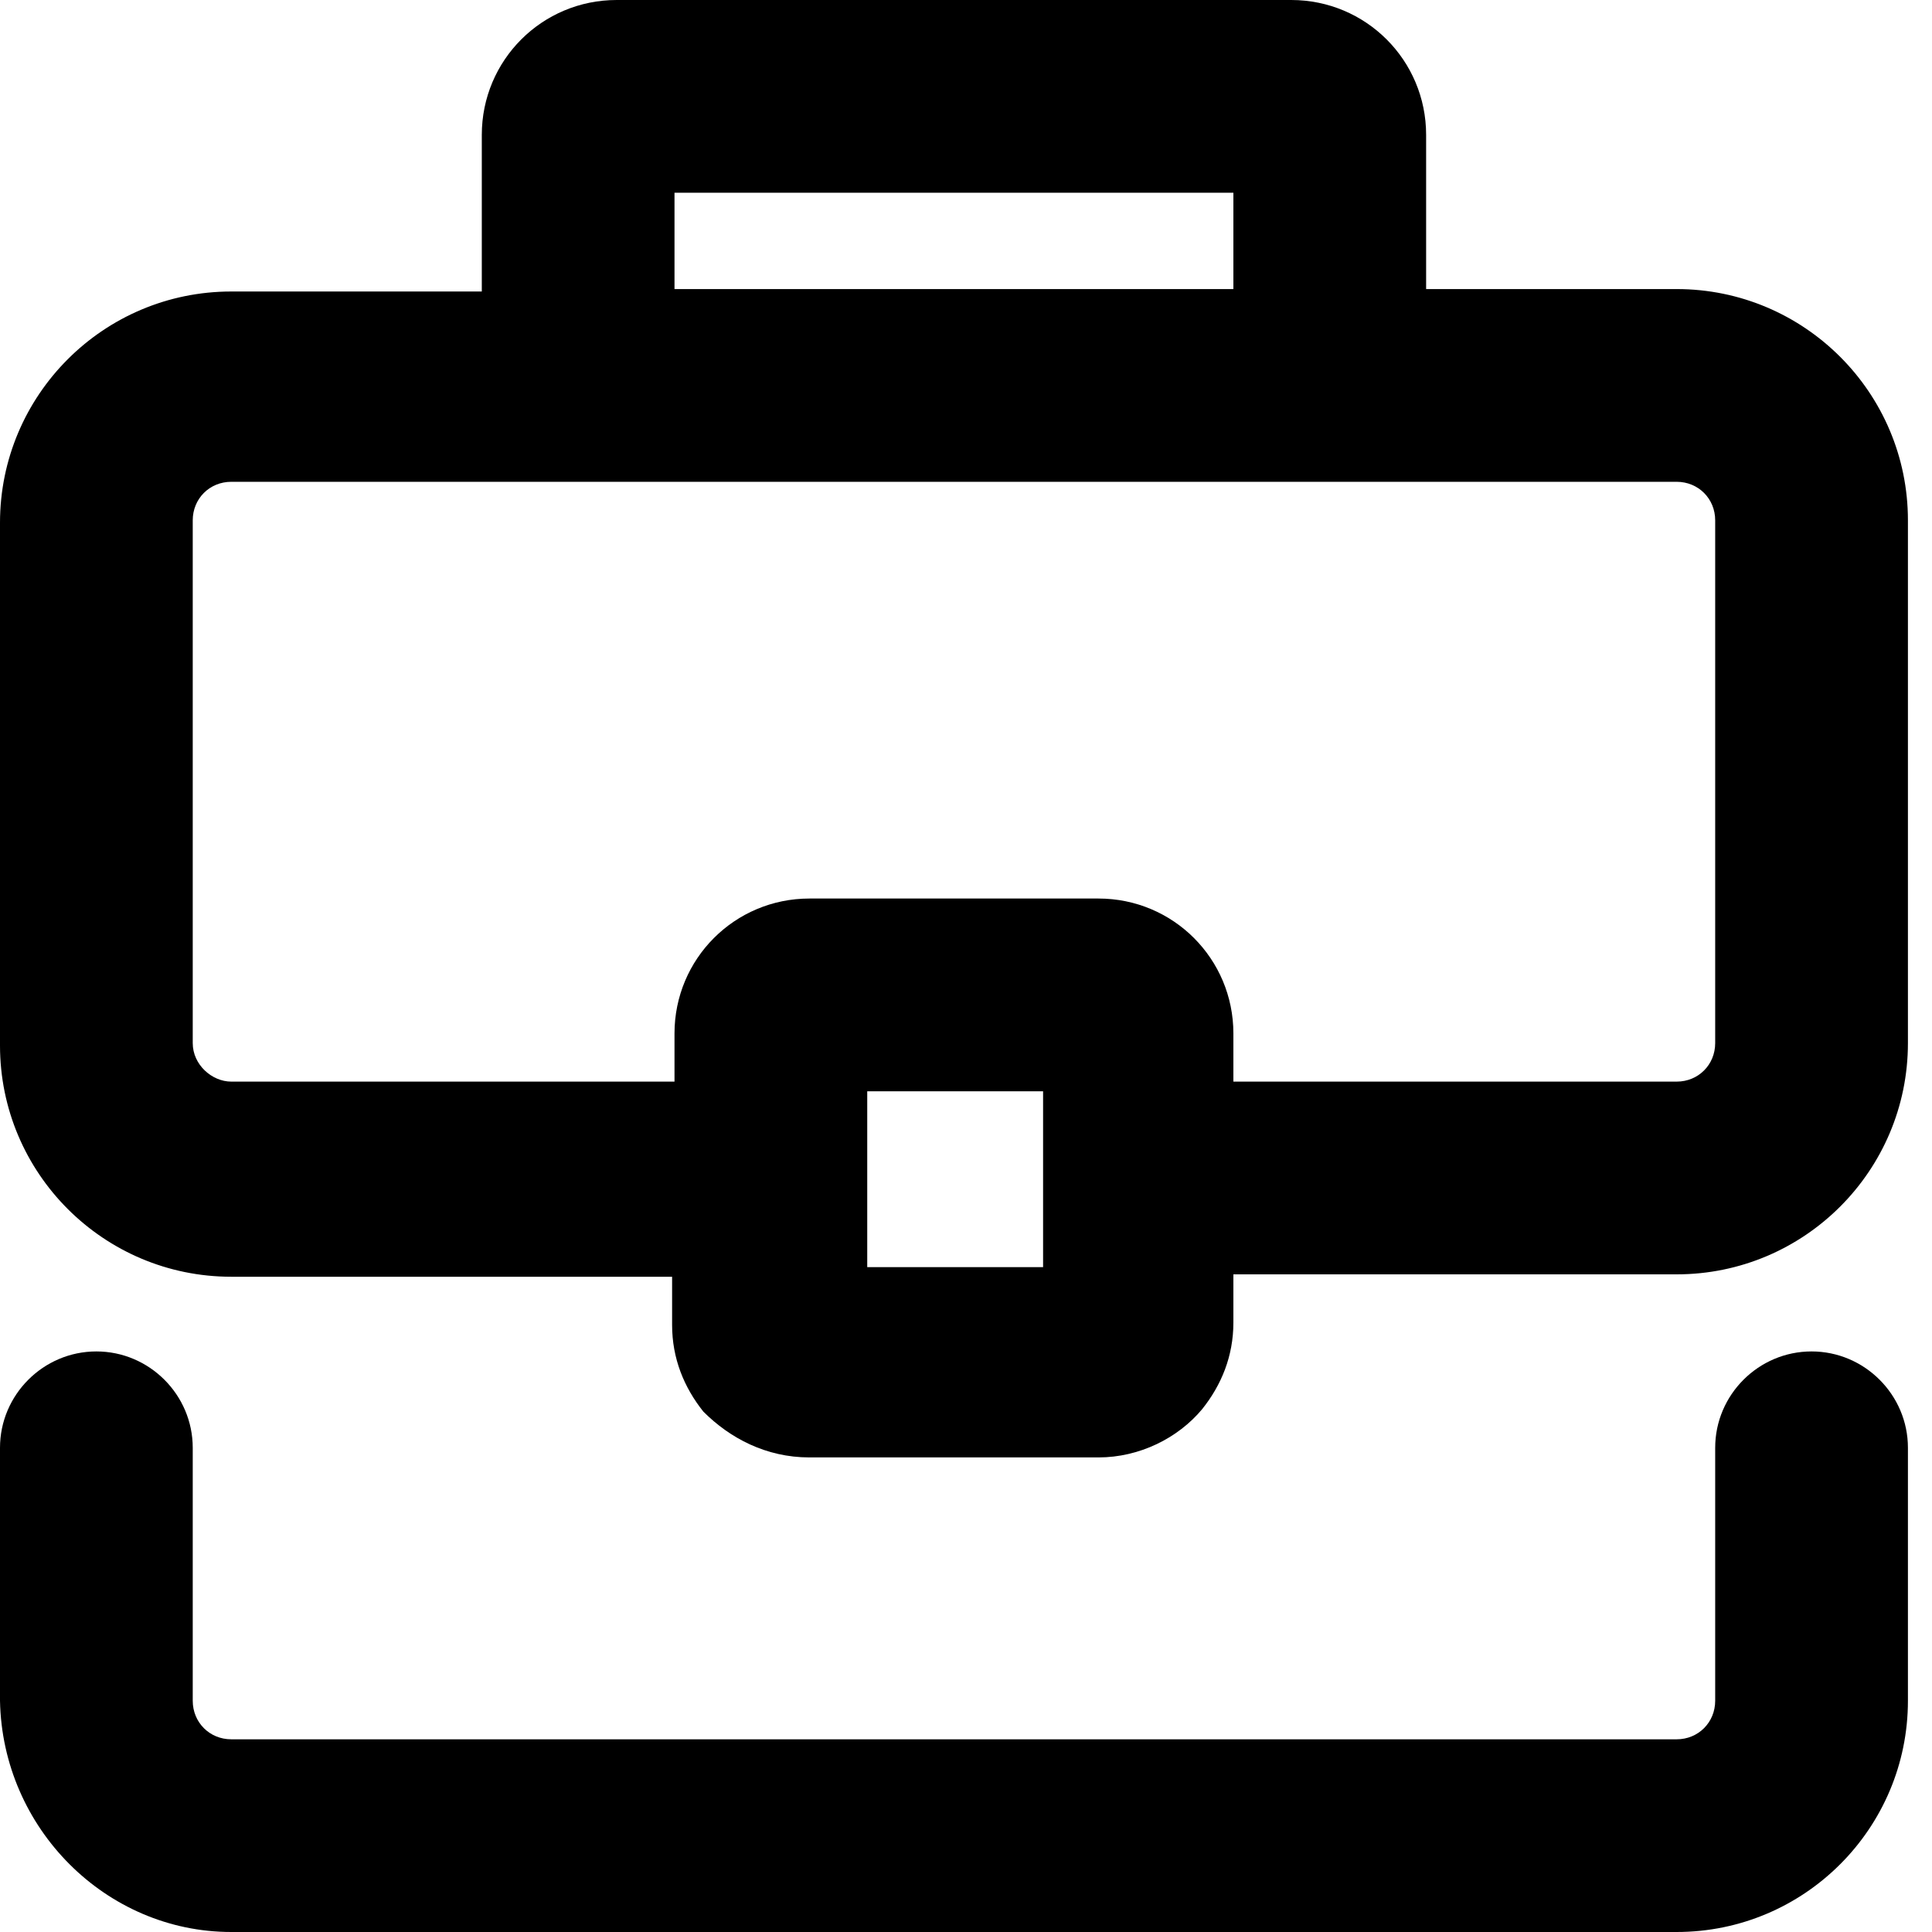
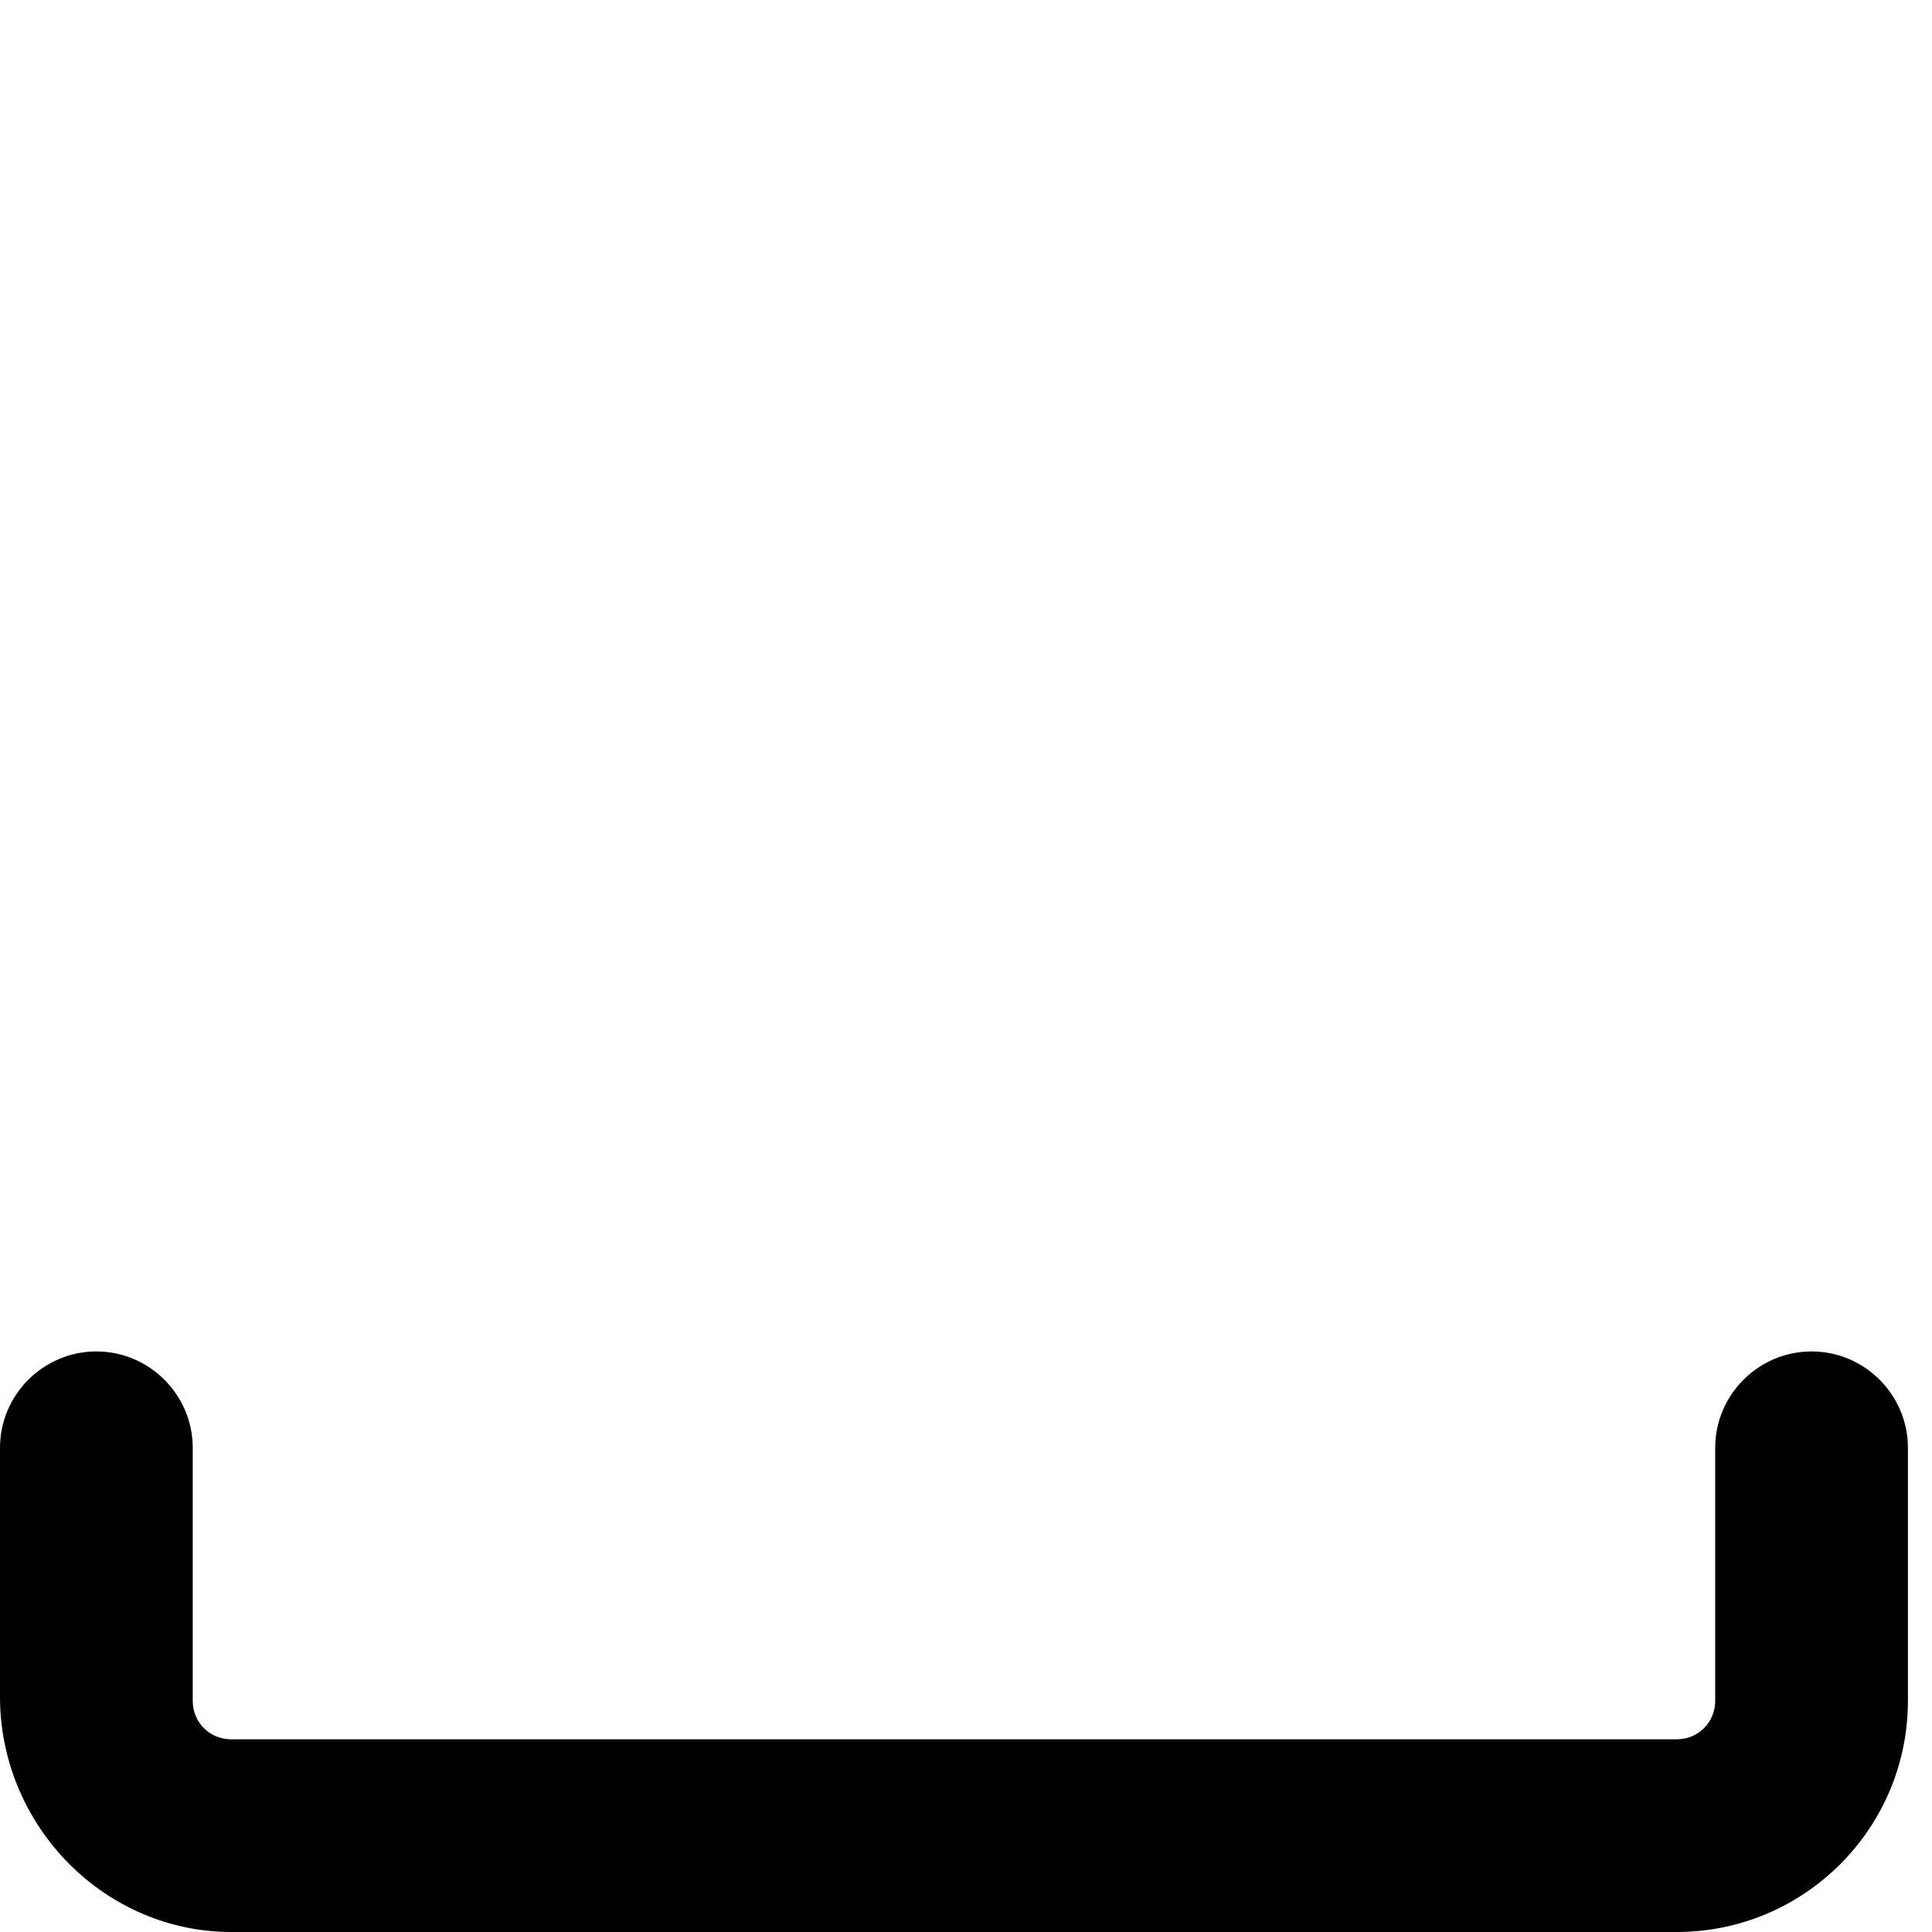
<svg xmlns="http://www.w3.org/2000/svg" width="50" height="50" viewBox="0 0 50 50">
  <path d="M5.985 50H43.392C46.696 50 49.377 47.319 49.377 44.015V37.469C49.377 36.097 48.254 34.975 46.883 34.975C45.511 34.975 44.389 36.097 44.389 37.469V44.015C44.389 44.576 43.953 45.013 43.392 45.013H5.985C5.424 45.013 4.988 44.576 4.988 44.015V37.469C4.988 36.097 3.865 34.975 2.494 34.975C1.122 34.975 0 36.097 0 37.469V44.015C0.062 47.319 2.743 50 5.985 50Z" />
-   <path d="M20.948 37.718H28.429C29.489 37.718 30.486 37.219 31.11 36.471C31.608 35.848 31.92 35.1 31.92 34.227V32.98H43.392C46.696 32.98 49.377 30.299 49.377 26.995V13.466C49.377 10.162 46.696 7.481 43.392 7.481H36.908V3.491C36.908 1.559 35.349 0 33.416 0H15.96C14.027 0 12.469 1.559 12.469 3.491V7.544H5.985C2.681 7.544 0 10.224 0 13.529V27.057C0 30.362 2.681 33.042 5.985 33.042H17.394V34.289C17.394 35.162 17.706 35.91 18.204 36.534C18.89 37.219 19.825 37.718 20.948 37.718ZM4.988 26.995V13.466C4.988 12.905 5.424 12.469 5.985 12.469H43.392C43.953 12.469 44.389 12.905 44.389 13.466V26.995C44.389 27.556 43.953 27.992 43.392 27.992H31.92V26.746C31.92 24.813 30.362 23.254 28.429 23.254H20.948C19.015 23.254 17.456 24.813 17.456 26.746V27.992H5.985C5.486 27.992 4.988 27.556 4.988 26.995ZM22.444 28.242H26.995V32.793H22.444V28.242ZM17.456 4.988H31.92V7.481H17.456V4.988Z" />
</svg>